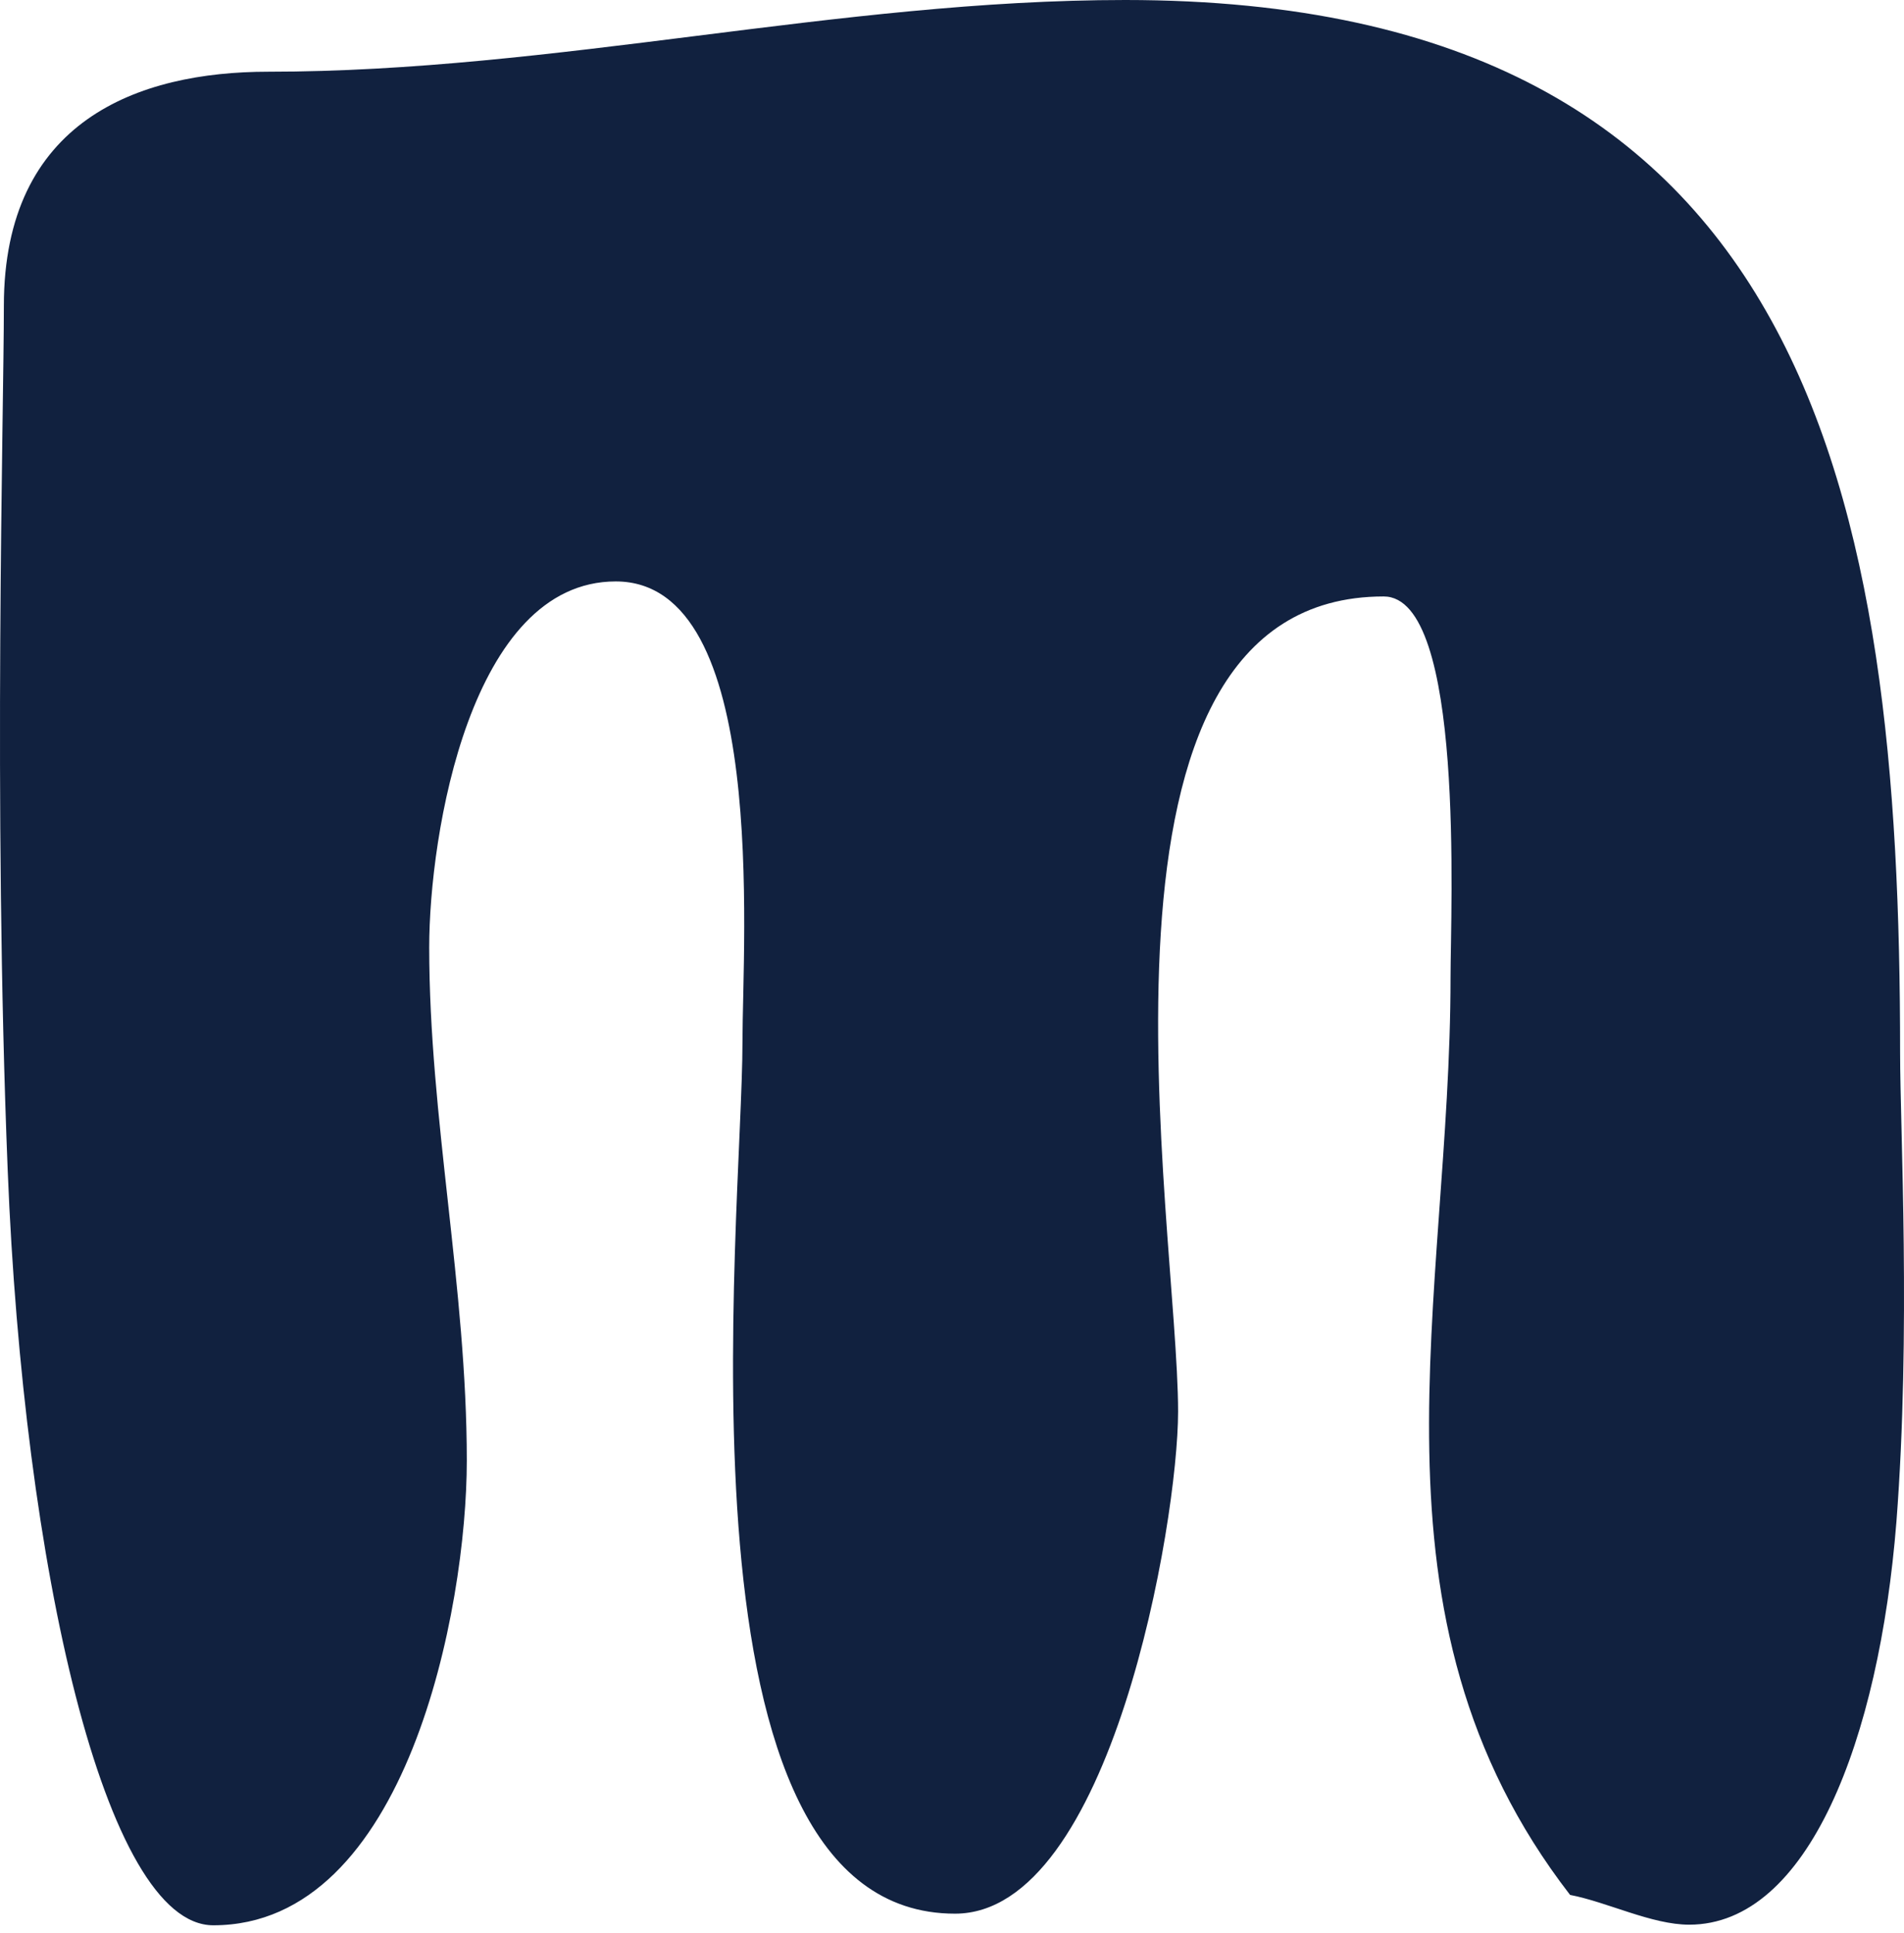
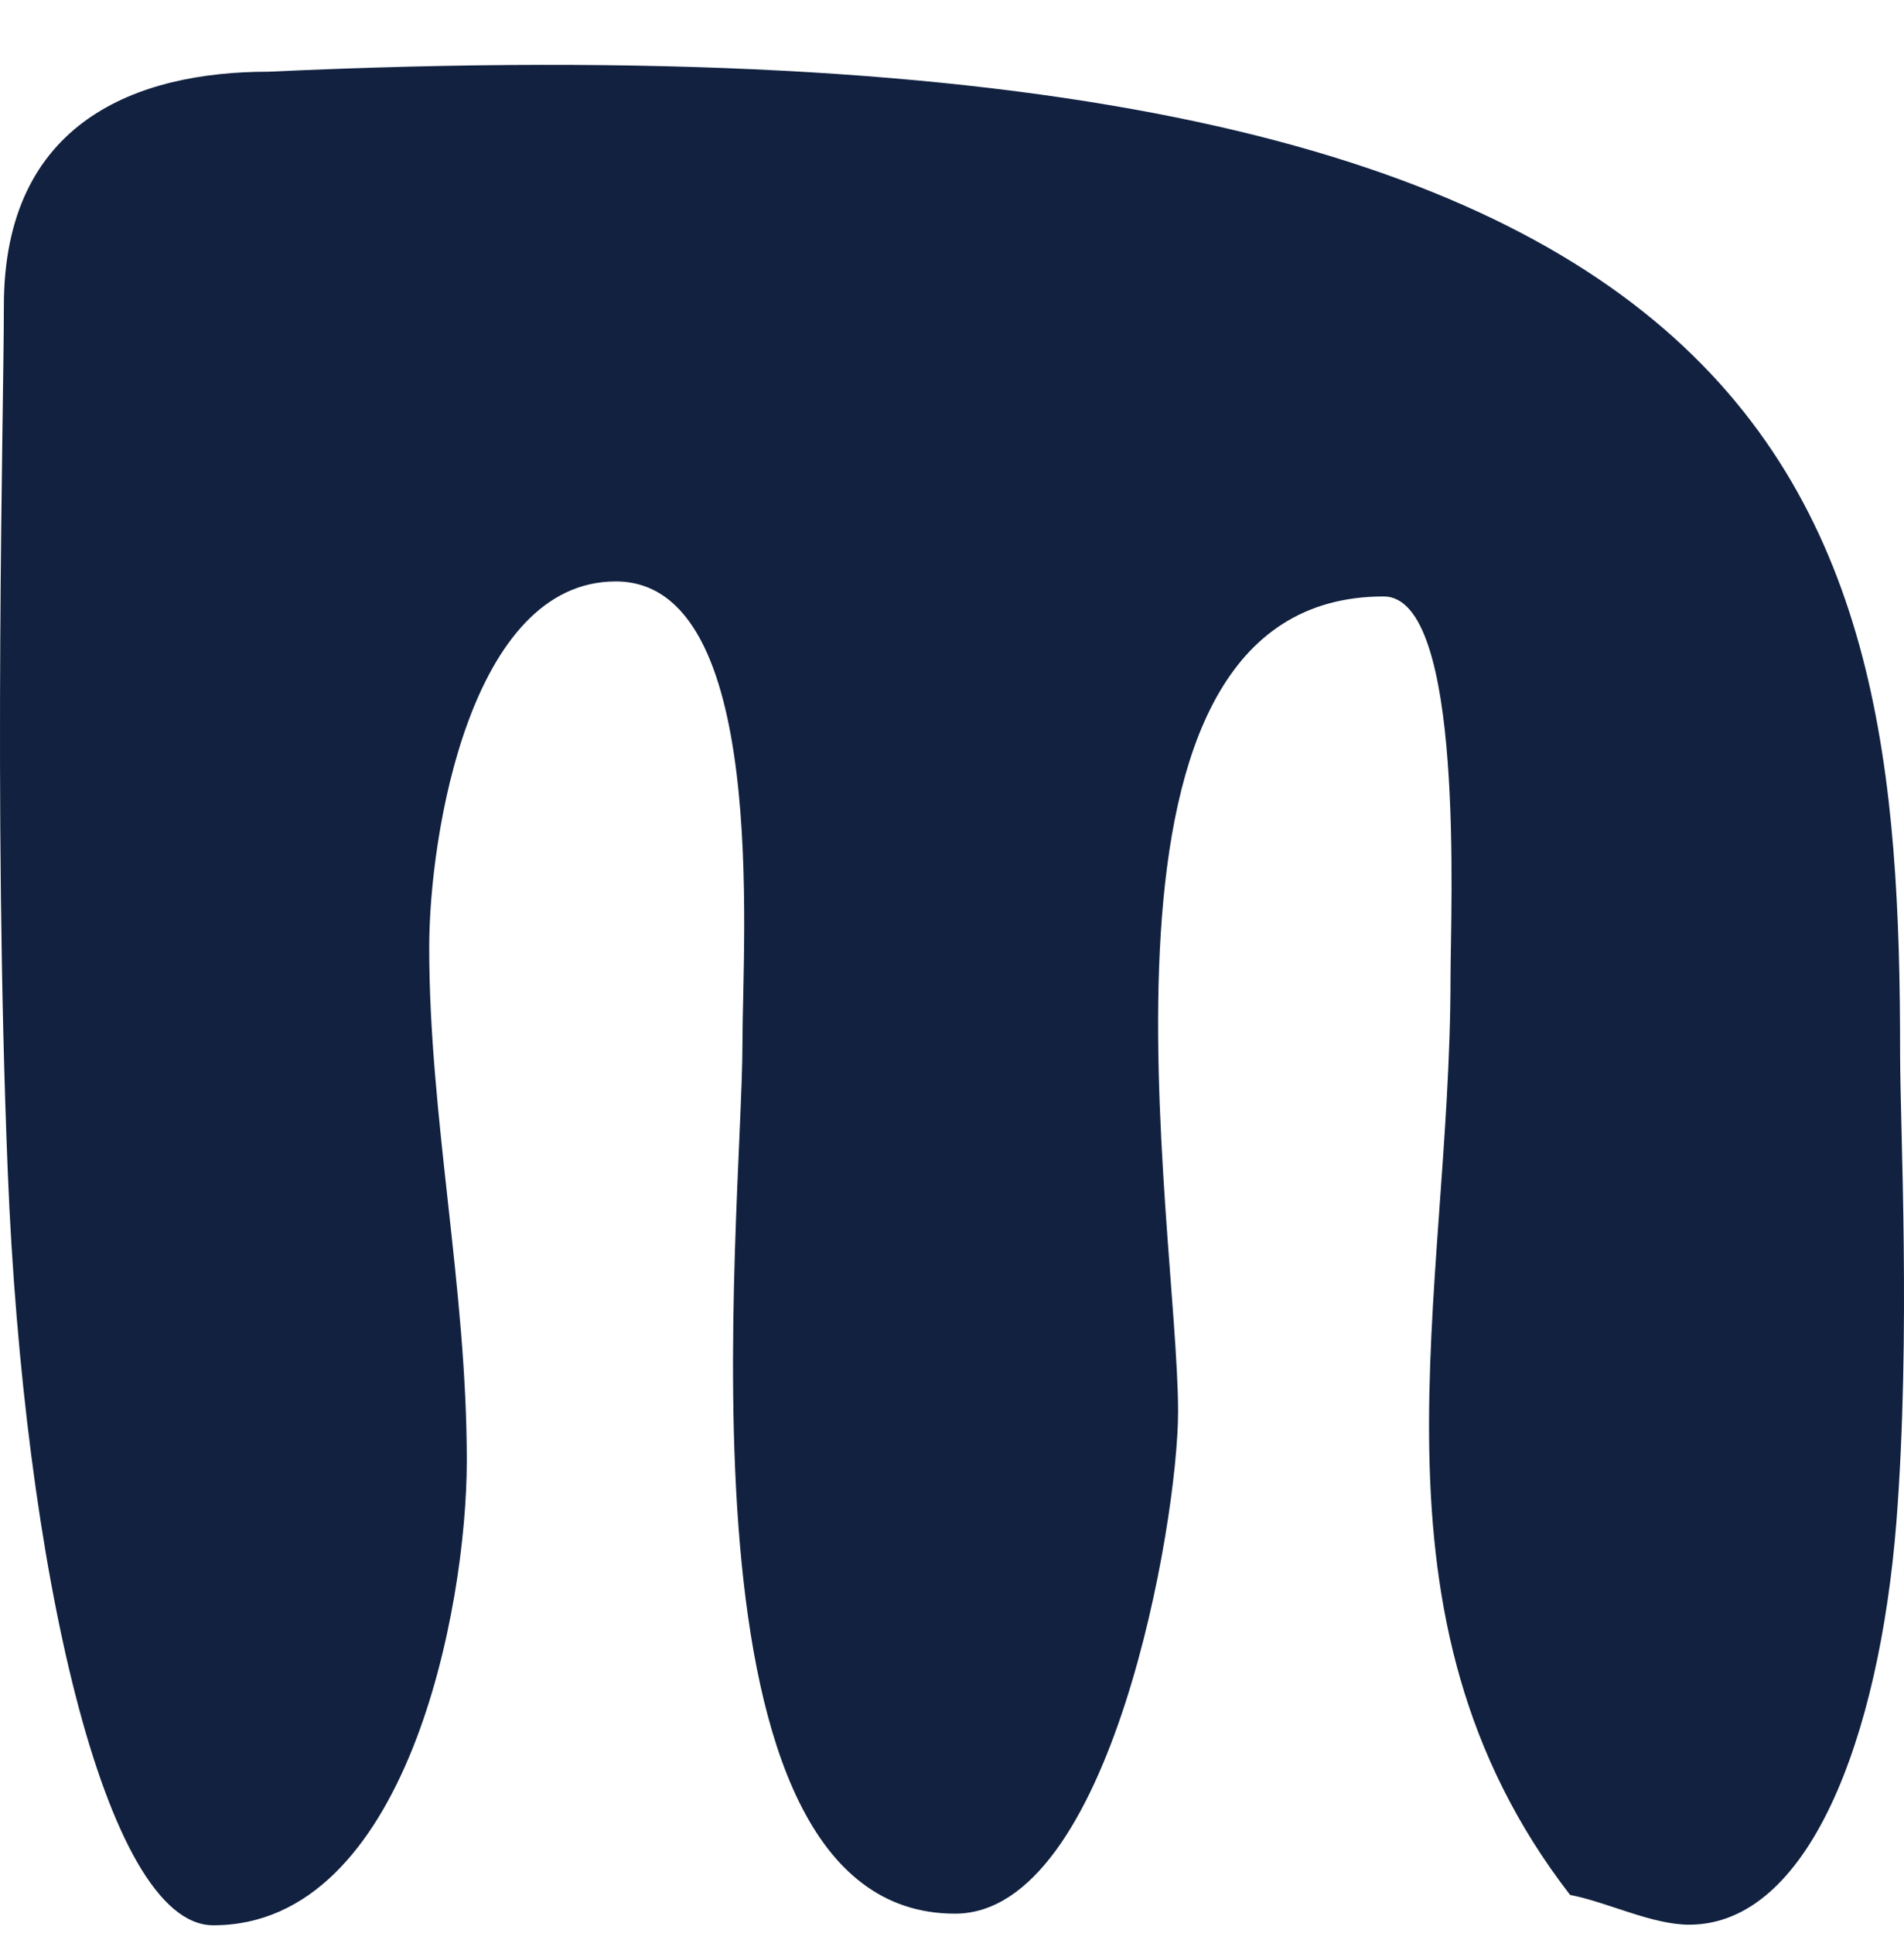
<svg xmlns="http://www.w3.org/2000/svg" width="66" height="67" viewBox="0 0 66 67" fill="none">
-   <path d="M58.554 66.715C57.256 66.715 55.719 65.931 54.425 65.683C46.937 55.991 50.281 45.008 50.281 33.881C50.281 31.539 50.79 20.675 47.965 20.675C36.861 20.675 40.837 42.388 40.837 48.934C40.837 52.741 38.511 66.333 33.104 66.333C23.044 66.333 25.737 42.269 25.737 36.115C25.737 32.571 26.654 20.154 21.344 20.154C16.308 20.154 14.878 28.924 14.878 32.839C14.878 38.735 16.181 44.621 16.181 50.631C16.181 55.743 14.104 66.736 7.394 66.736C3.637 66.736 0.816 54.299 0.267 40.567C-0.243 27.877 0.134 14.258 0.134 10.601C0.134 4.184 4.787 2.486 9.298 2.486C19.241 2.486 29.057 -3.14851e-07 39.005 -3.14851e-07C62.887 -3.14851e-07 65.865 17.4 65.865 36.502C65.865 39.127 66.242 46.194 65.738 52.741C65.137 60.308 62.678 66.715 58.554 66.715Z" fill="#11213F" />
+   <path d="M58.554 66.715C57.256 66.715 55.719 65.931 54.425 65.683C46.937 55.991 50.281 45.008 50.281 33.881C50.281 31.539 50.79 20.675 47.965 20.675C36.861 20.675 40.837 42.388 40.837 48.934C40.837 52.741 38.511 66.333 33.104 66.333C23.044 66.333 25.737 42.269 25.737 36.115C25.737 32.571 26.654 20.154 21.344 20.154C16.308 20.154 14.878 28.924 14.878 32.839C14.878 38.735 16.181 44.621 16.181 50.631C16.181 55.743 14.104 66.736 7.394 66.736C3.637 66.736 0.816 54.299 0.267 40.567C-0.243 27.877 0.134 14.258 0.134 10.601C0.134 4.184 4.787 2.486 9.298 2.486C62.887 -3.14851e-07 65.865 17.4 65.865 36.502C65.865 39.127 66.242 46.194 65.738 52.741C65.137 60.308 62.678 66.715 58.554 66.715Z" fill="#11213F" />
</svg>